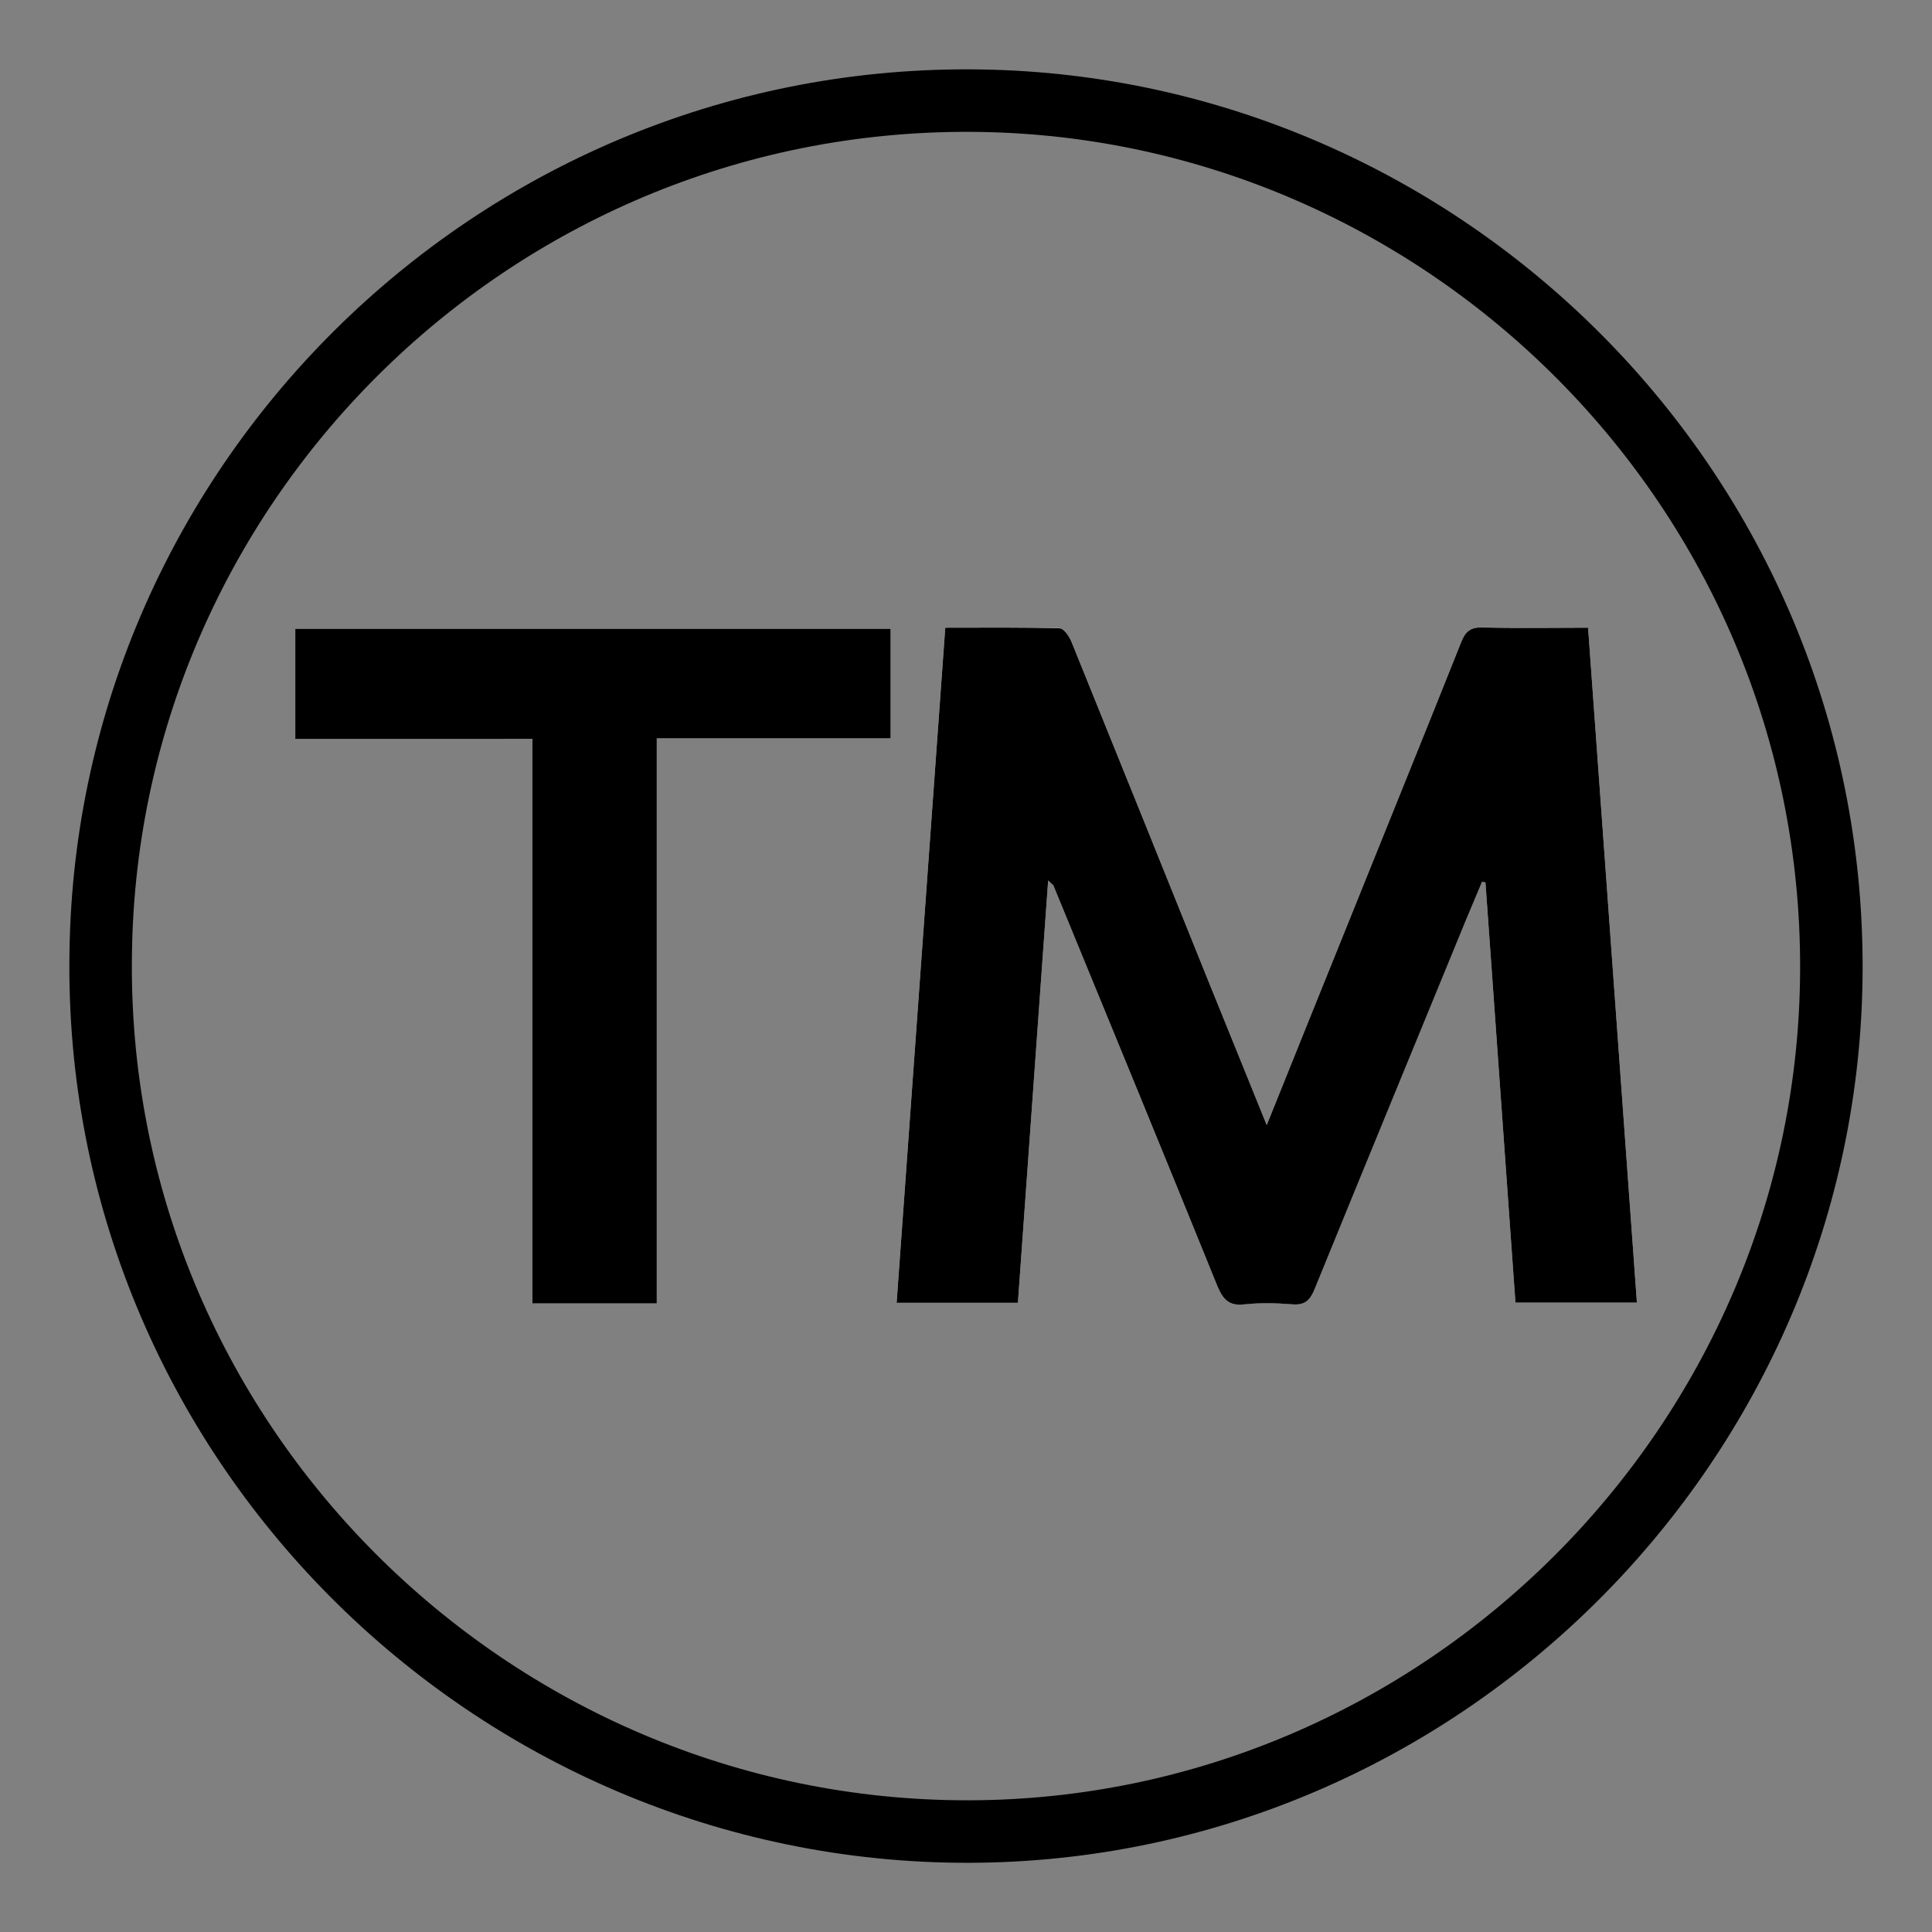
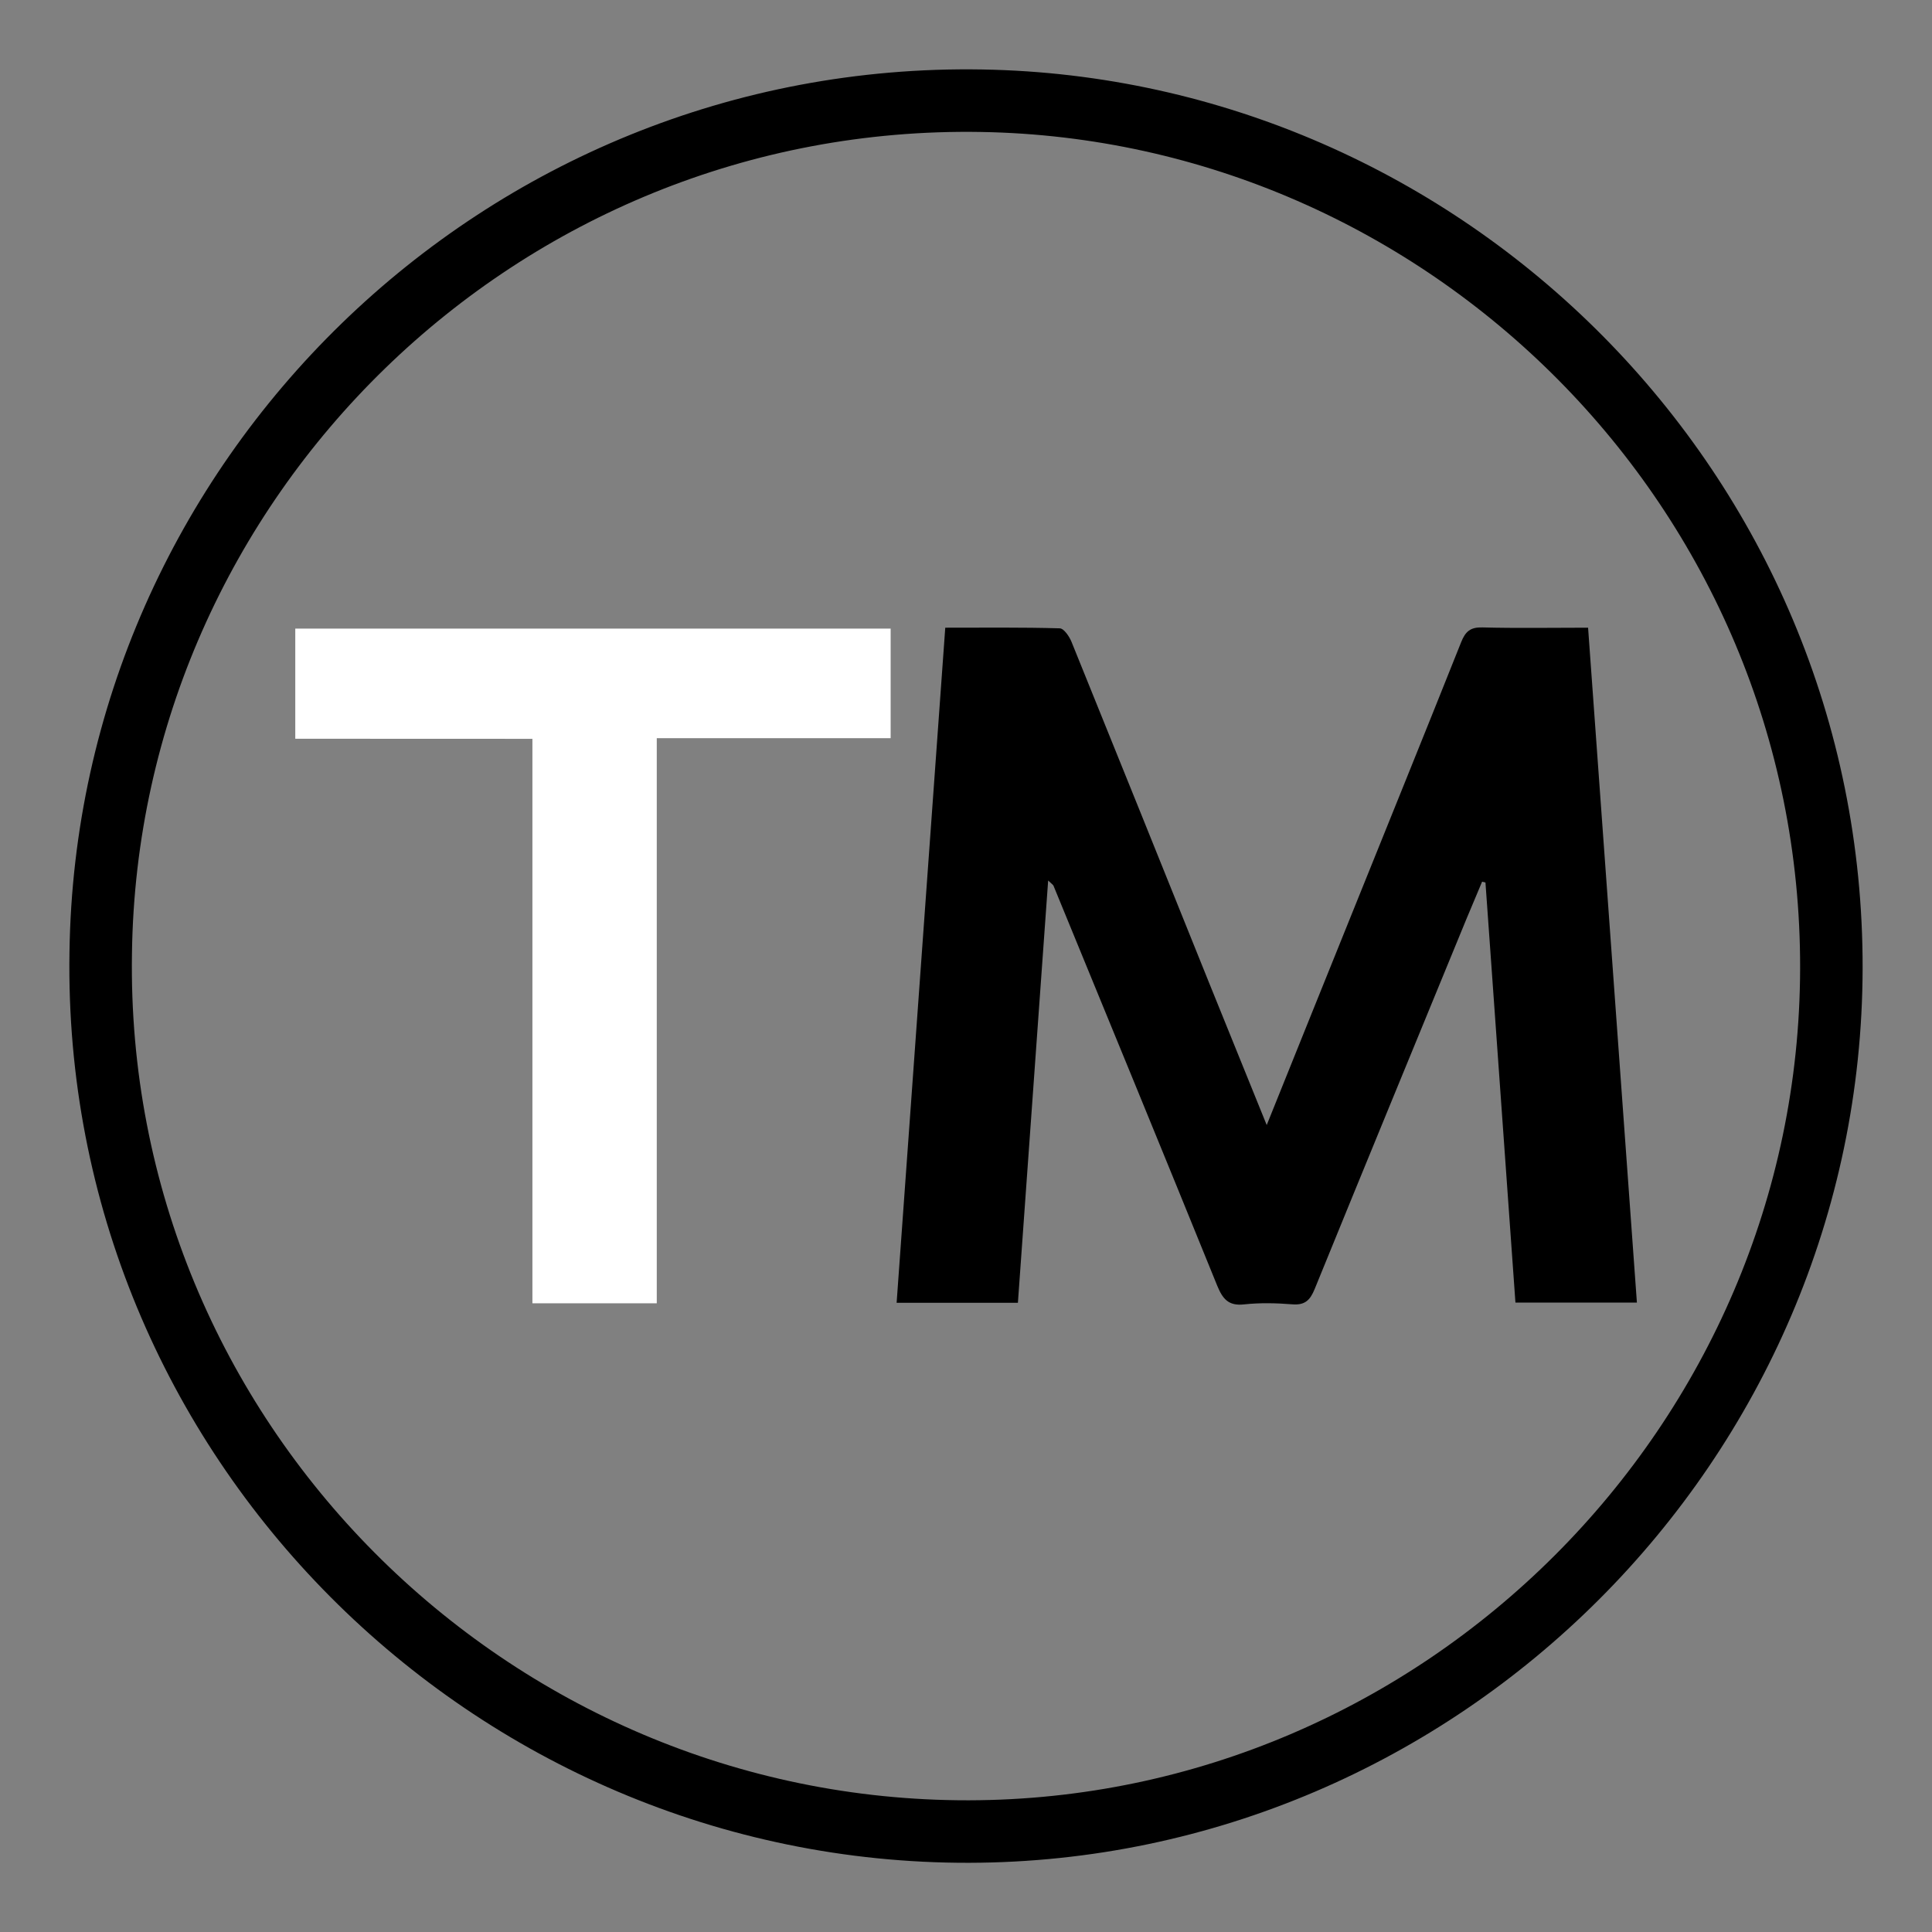
<svg xmlns="http://www.w3.org/2000/svg" version="1.1" id="Layer_1" x="0px" y="0px" viewBox="0 0 2133 2133" style="enable-background:new 0 0 2133 2133;" xml:space="preserve">
  <rect x="0" y="0" width="2133" height="2133" fill="#808080" stroke="none" />
  <style type="text/css">
	.st0{fill:none;stroke:#000000;stroke-width:69;stroke-miterlimit:10;}
	.st1{fill:#FFFFFF;}
</style>
  <path class="st0" d="M111.2,1052c7.1-523.1,441.6-949.8,972.4-940.8c511.8,8.6,939.4,429.6,938.3,958  c-1.1,523.5-430.7,951.8-952.2,952.9C541.2,2023.1,102.6,1588.2,111.2,1052z" />
  <g>
-     <path class="st1" d="M1398.5,1242.1c-22.7-55.9-43.1-106.2-63.4-156.6c-50.6-125.6-101.1-251.2-152-376.7   c-2.5-6.1-8.5-15.1-13.1-15.2c-41.9-1.2-83.8-0.7-126.4-0.7c-18.1,250.5-35.9,497.9-53.7,745.3c46.4,0,89.5,0,133.9,0   c11.1-155.5,22.2-309.5,33.4-466.2c4.1,4,5.4,4.7,5.9,5.8c60.4,147.3,120.9,294.5,180.9,441.9c5.8,14.3,12.2,22.2,29.4,20.3   c17.5-1.9,35.5-1.5,53.1-0.1c14.2,1.2,19.9-4.4,25-17c55.3-136.1,111.3-271.9,167.2-407.7c5.8-14,11.7-27.9,17.6-41.9   c1.2,0.3,2.5,0.6,3.7,0.9c11,154.3,22,308.7,33.1,463.8c45.3,0,88.9,0,134.1,0c-18-249.3-35.9-496.9-53.9-745.1   c-40.4,0-78.5,0.6-116.6-0.3c-13.2-0.3-18.7,4.4-23.5,16.2c-41.8,104.9-84.2,209.6-126.5,314.3   C1458,1094.4,1429.3,1165.7,1398.5,1242.1z" />
    <path class="st1" d="M587.8,815.7c0,209.2,0,415.8,0,623.2c46.2,0,90.1,0,137.3,0c0-208,0-415,0-623.9c88.1,0,172.9,0,258.2,0   c0-41.5,0-81.1,0-121c-219.8,0-438.1,0-657.3,0c0,41,0,80.7,0,121.6C412.8,815.7,498.4,815.7,587.8,815.7z" />
    <path d="M1398.5,1242.1c30.8-76.4,59.4-147.7,88.2-218.9c42.2-104.8,84.7-209.4,126.5-314.3c4.7-11.8,10.3-16.6,23.5-16.2   c38.1,1,76.2,0.3,116.6,0.3c17.9,248.2,35.8,495.7,53.9,745.1c-45.2,0-88.8,0-134.1,0C1662,1283,1651,1128.7,1640,974.3   c-1.2-0.3-2.5-0.6-3.7-0.9c-5.9,14-11.8,27.9-17.6,41.9c-55.8,135.9-111.8,271.7-167.2,407.7c-5.1,12.6-10.9,18.2-25,17   c-17.6-1.4-35.6-1.8-53.1,0.1c-17.1,1.9-23.5-6.1-29.4-20.3c-59.9-147.5-120.4-294.7-180.9-441.9c-0.5-1.1-1.8-1.8-5.9-5.8   c-11.2,156.7-22.3,310.8-33.4,466.2c-44.4,0-87.5,0-133.9,0c17.8-247.4,35.7-494.8,53.7-745.3c42.6,0,84.5-0.5,126.4,0.7   c4.6,0.1,10.7,9.1,13.1,15.2c50.9,125.5,101.4,251.1,152,376.7C1355.4,1135.9,1375.9,1186.2,1398.5,1242.1z" />
-     <path d="M587.8,815.7c-89.3,0-175,0-261.8,0c0-40.9,0-80.6,0-121.6c219.1,0,437.4,0,657.3,0c0,39.9,0,79.5,0,121   c-85.3,0-170.2,0-258.2,0c0,208.8,0,415.9,0,623.9c-47.2,0-91.1,0-137.3,0C587.8,1231.5,587.8,1024.8,587.8,815.7z" />
  </g>
</svg>